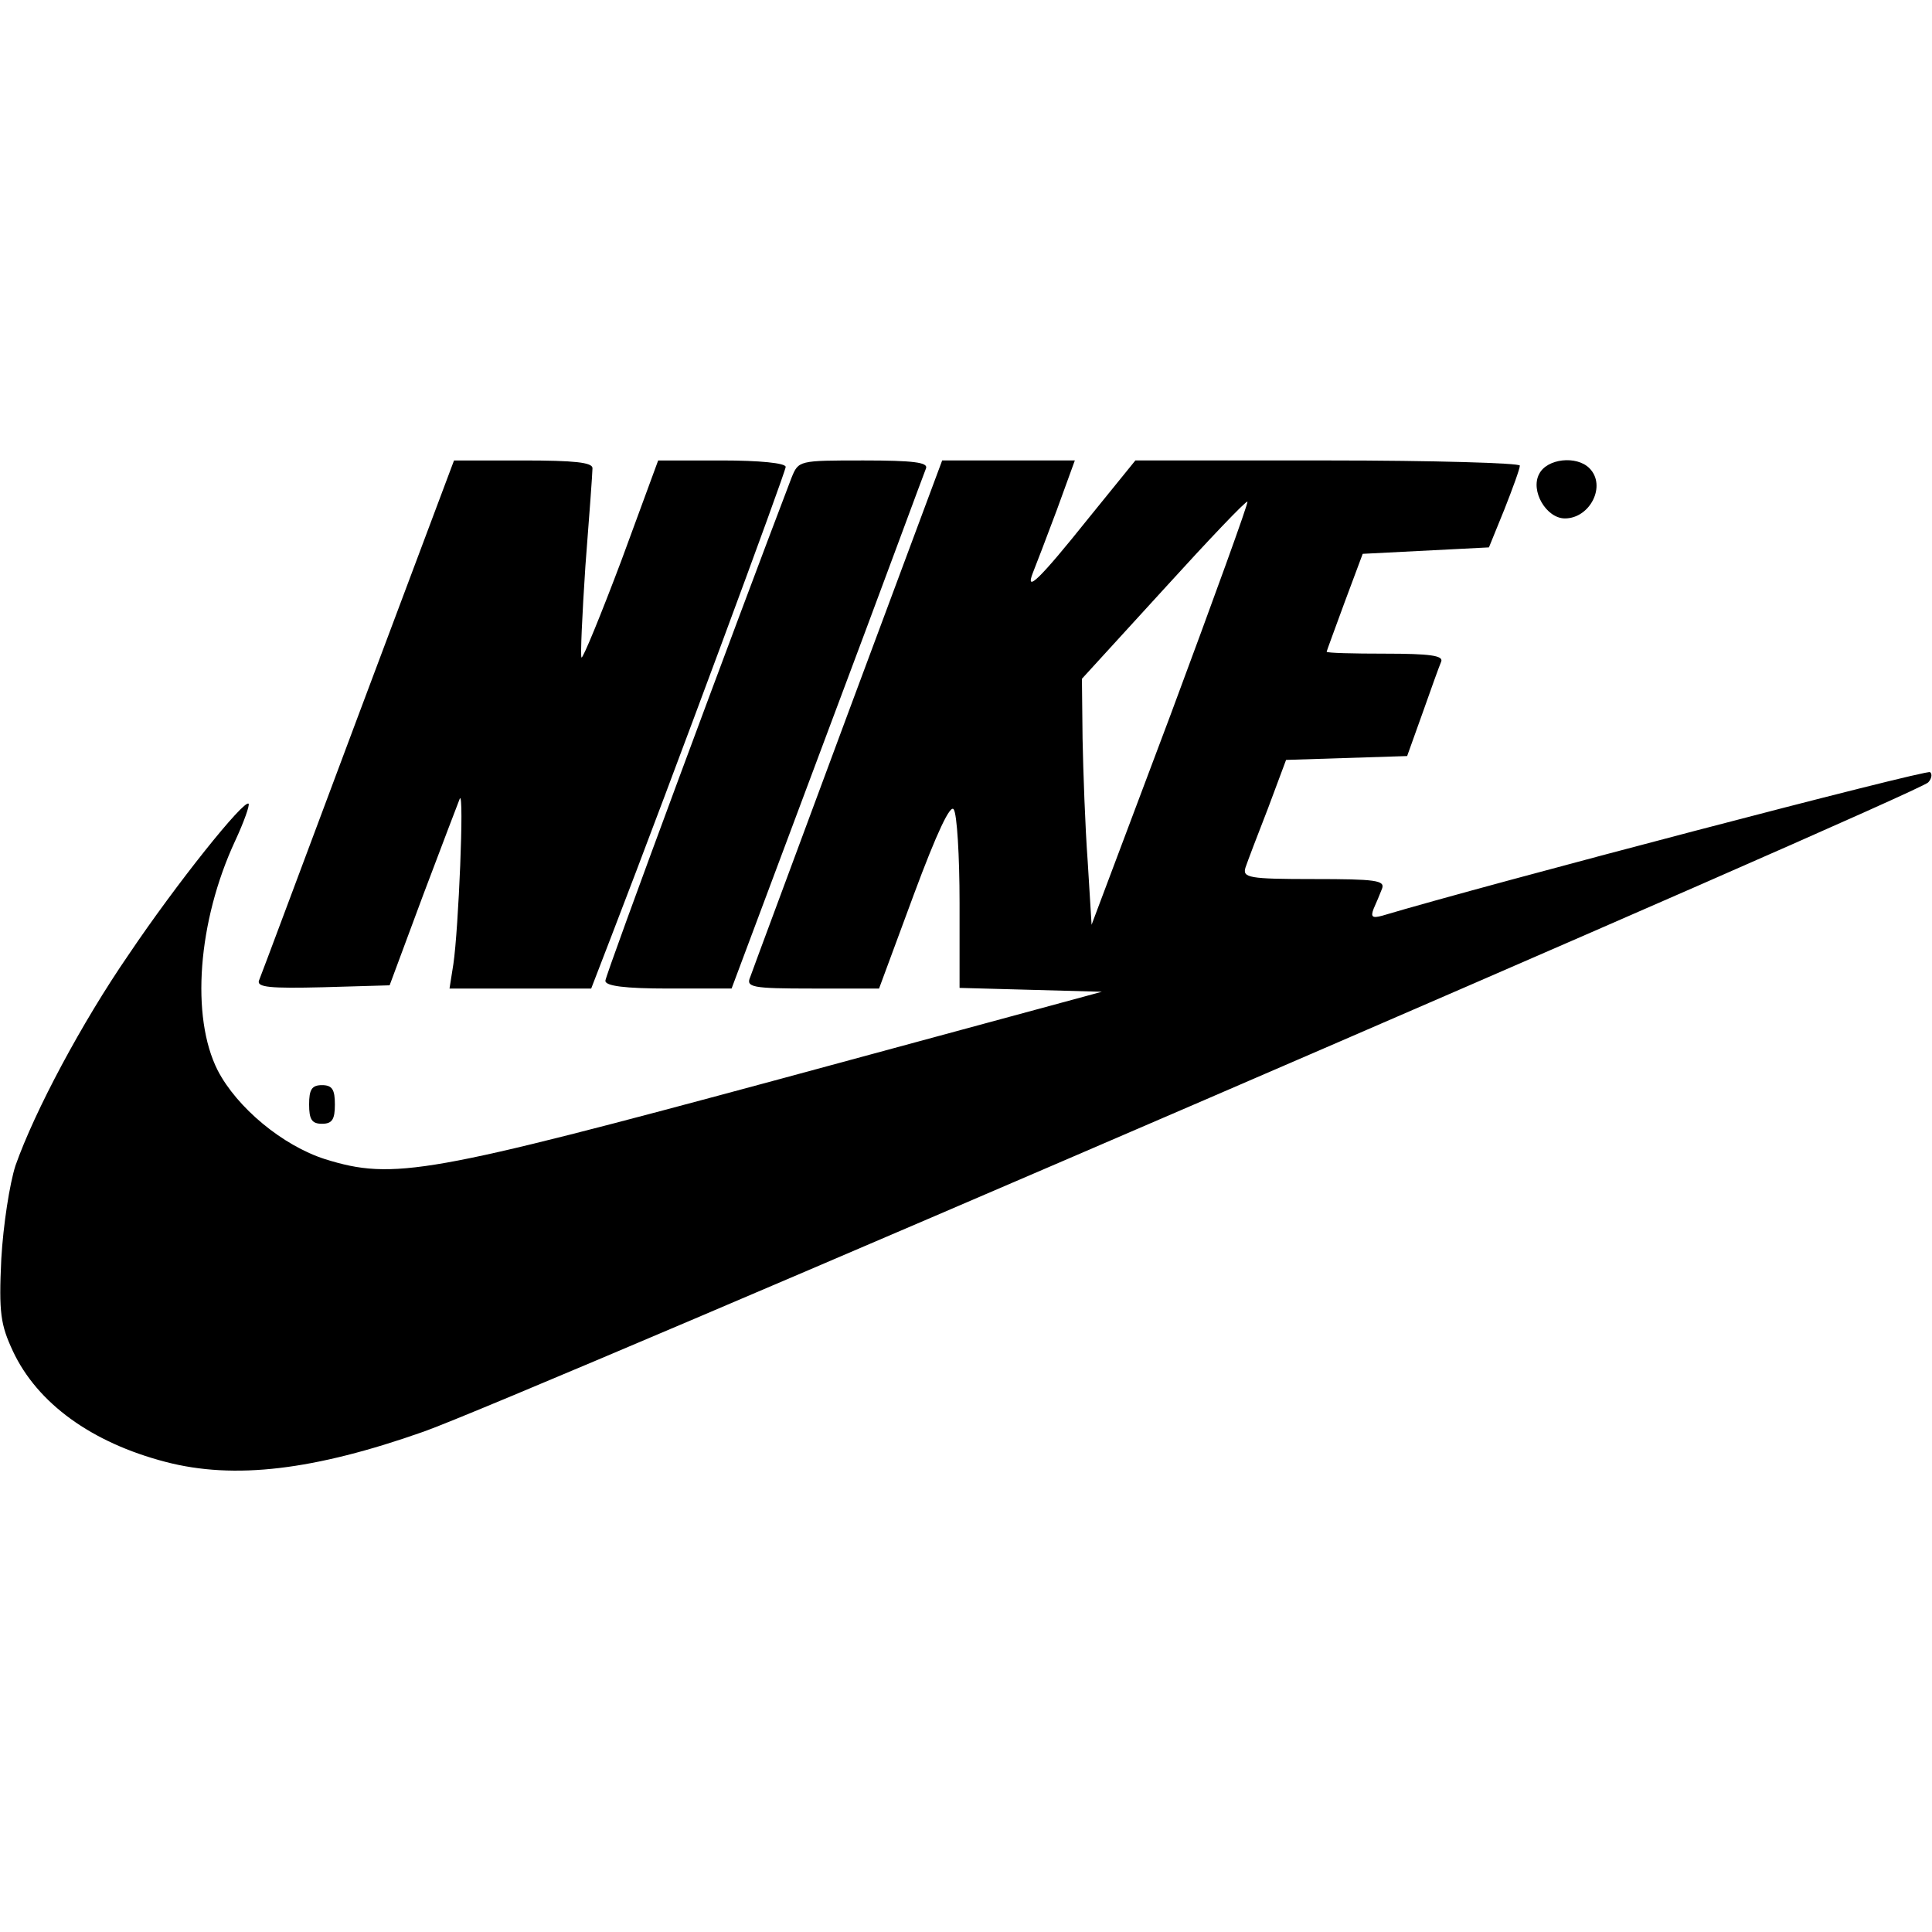
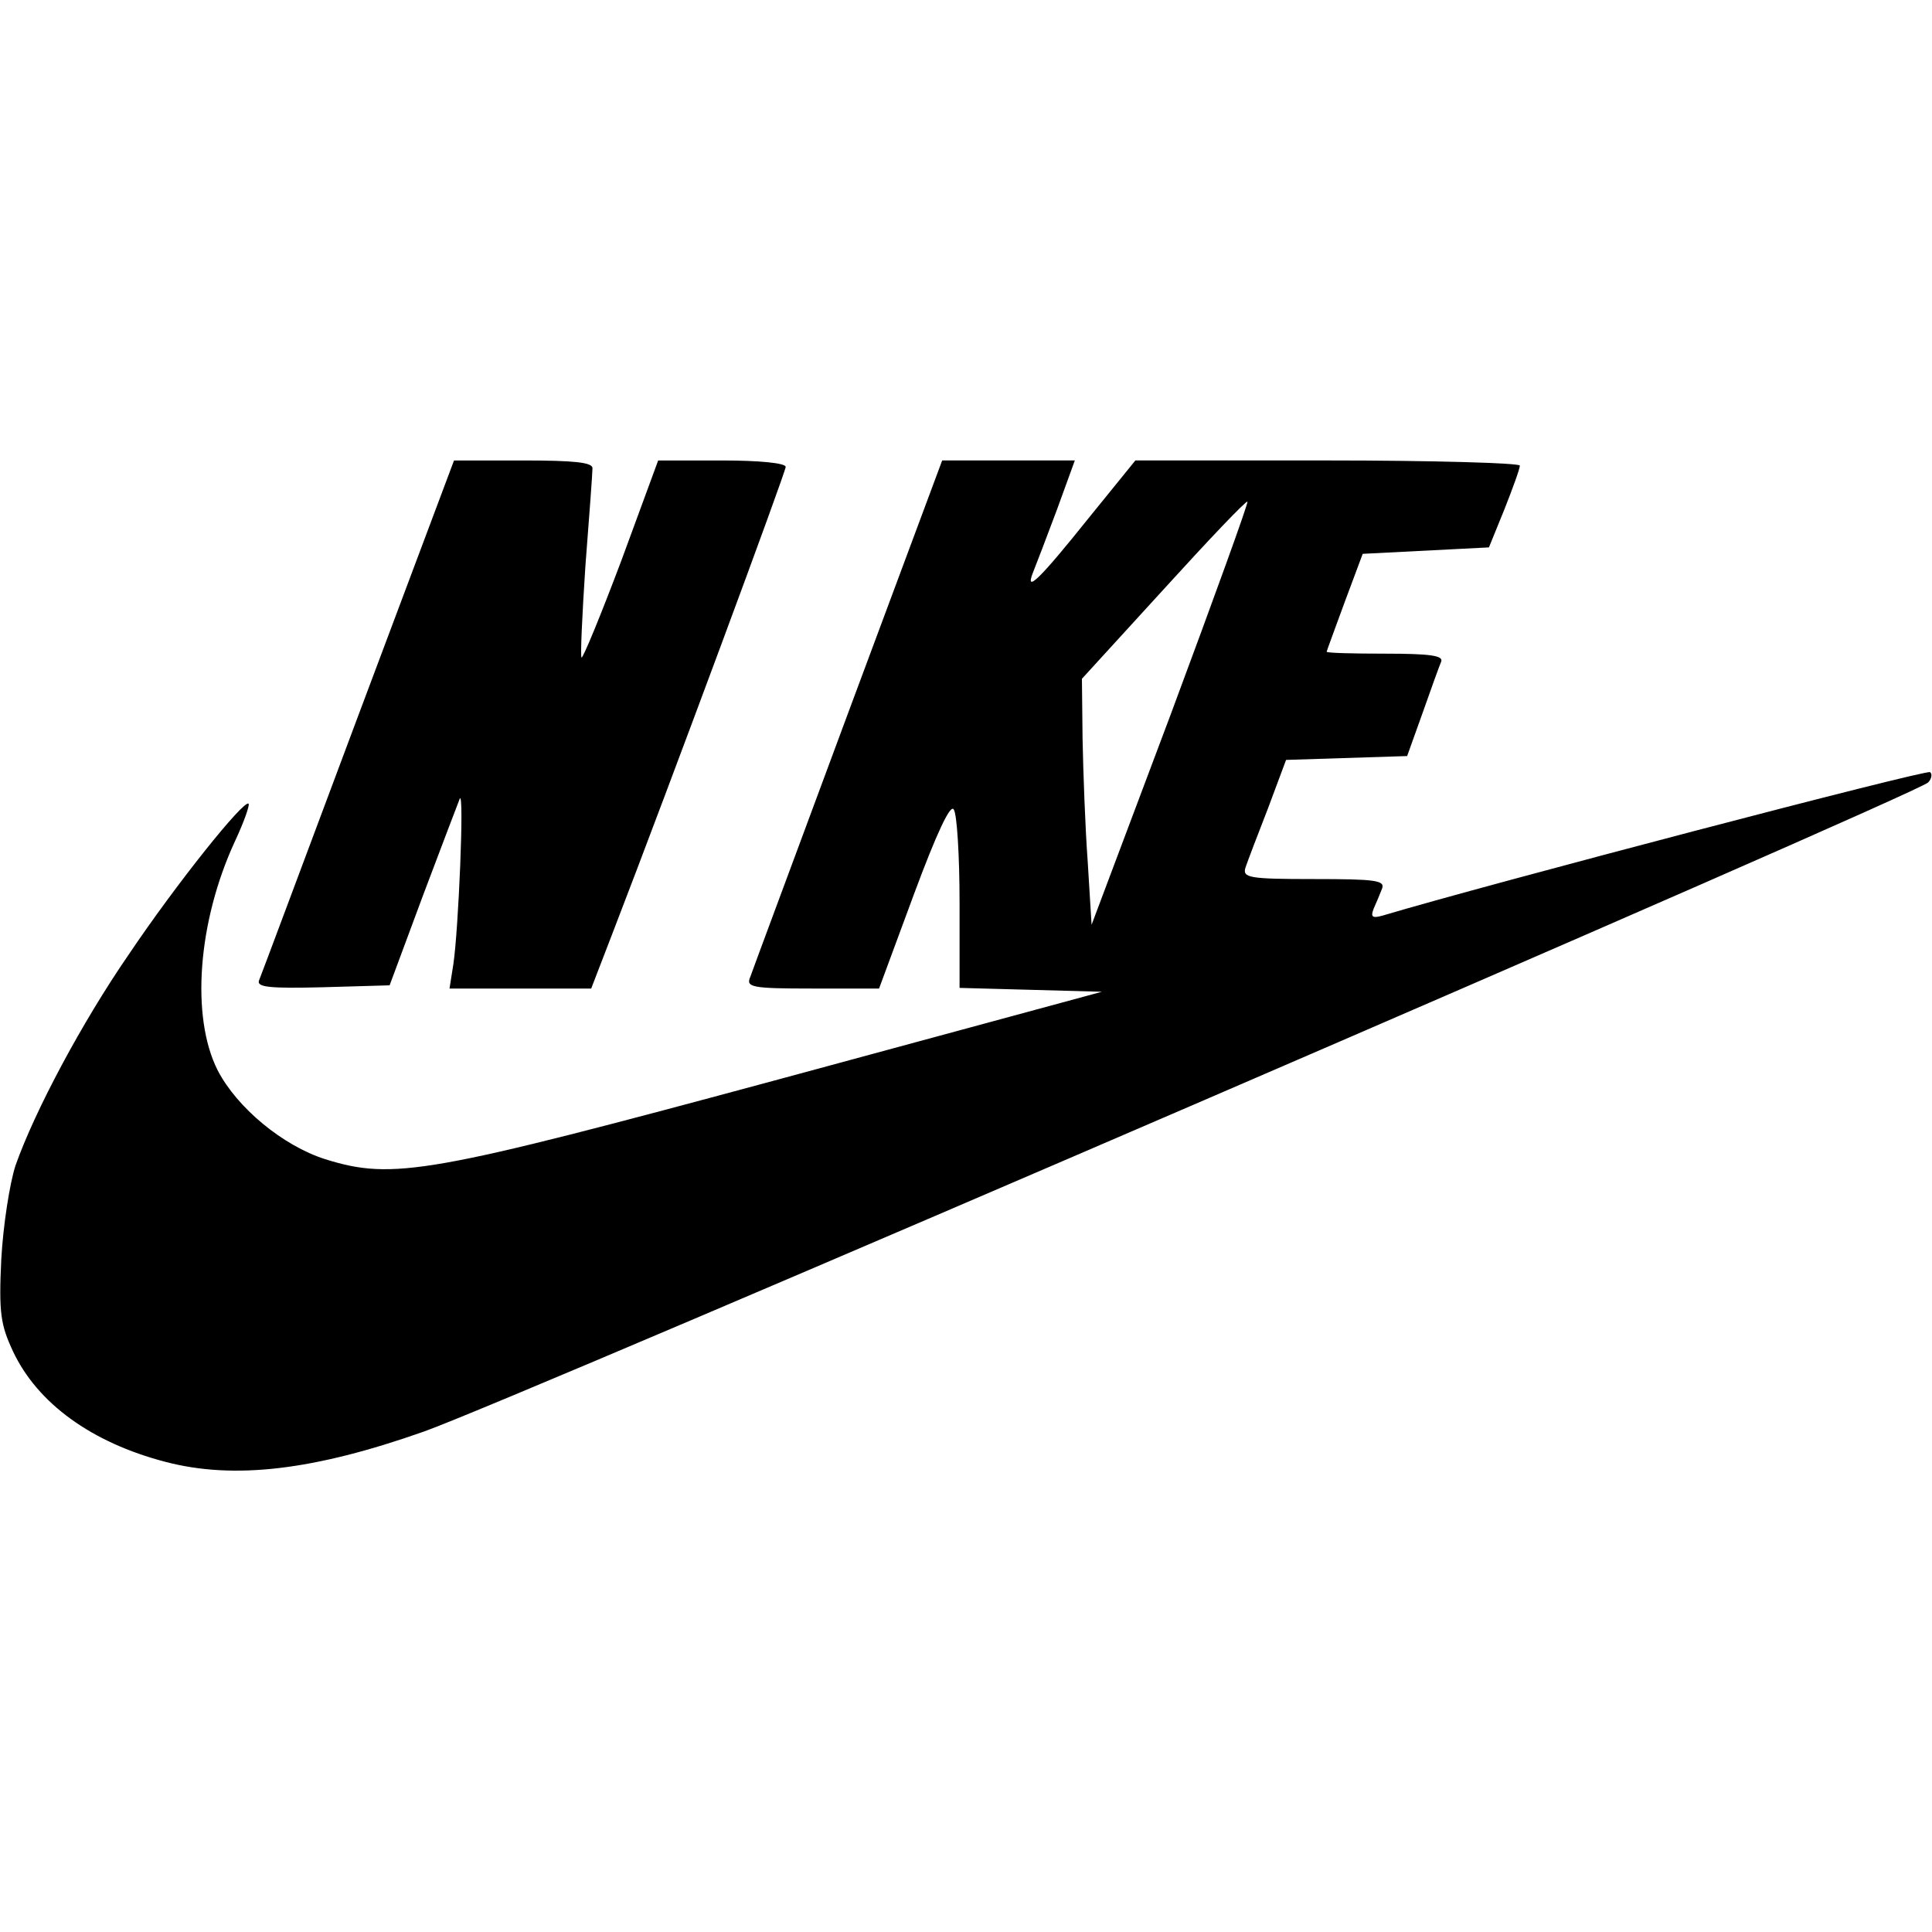
<svg xmlns="http://www.w3.org/2000/svg" version="1.0" width="100mm" height="100mm" viewBox="0 0 300 157" preserveAspectRatio="xMidYMid meet">
  <g transform="translate(0,157) scale(0.1,-0.1)" fill="#000000" stroke="none">
    <path d="M556 1173 c-82 -219 -151 -404 -154 -411 -3 -10 18 -12 99 -10 l104 3 52 140 c29 77 55 145 57 150 7 12 -2 -203 -10 -257 l-6 -38 110 0 110 0 32 83 c93 241 270 719 270 727 0 6 -41 10 -99 10 l-99 0 -57 -155 c-32 -85 -60 -153 -62 -151 -2 2 1 66 6 142 6 77 11 145 11 152 0 9 -28 12 -108 12 l-107 0 -149 -397z" />
-     <path d="M1229 1543 c-84 -220 -289 -772 -289 -781 0 -8 30 -12 98 -12 l98 0 149 398 c82 218 150 403 153 410 3 9 -20 12 -97 12 -101 0 -101 0 -112 -27z" />
    <path d="M1317 1178 c-80 -216 -149 -401 -152 -410 -7 -16 2 -18 96 -18 l104 0 54 146 c36 97 57 141 62 132 5 -7 9 -72 9 -145 l0 -132 111 -3 110 -3 -498 -135 c-548 -148 -602 -158 -708 -125 -66 21 -137 80 -167 138 -42 83 -31 231 27 356 14 30 23 56 21 58 -7 7 -112 -124 -186 -234 -73 -106 -146 -243 -176 -328 -9 -28 -19 -92 -22 -145 -4 -84 -1 -102 18 -143 38 -81 122 -142 237 -172 107 -28 231 -13 401 47 137 48 2317 989 2336 1008 5 5 7 13 3 16 -4 5 -687 -174 -851 -223 -15 -4 -18 -2 -13 11 4 9 10 23 13 31 5 13 -10 15 -106 15 -101 0 -111 2 -106 18 3 9 19 51 35 92 l28 75 94 3 94 3 24 67 c13 37 26 73 29 80 3 9 -18 12 -87 12 -50 0 -91 1 -91 3 0 1 13 36 28 77 l28 75 98 5 98 5 24 59 c13 33 24 63 24 68 0 4 -134 8 -298 8 l-299 0 -73 -90 c-76 -95 -99 -117 -86 -84 4 10 21 54 37 97 l28 77 -103 0 -103 0 -146 -392z m501 -2 l-123 -327 -6 98 c-4 54 -7 140 -8 191 l-1 93 127 139 c70 77 128 138 130 136 2 -1 -52 -150 -119 -330z" />
-     <path d="M2390 1549 c-14 -26 11 -69 40 -69 39 0 65 51 38 78 -20 20 -66 15 -78 -9z" />
-     <path d="M480 570 c0 -23 4 -30 20 -30 16 0 20 7 20 30 0 23 -4 30 -20 30 -16 0 -20 -7 -20 -30z" />
  </g>
</svg>